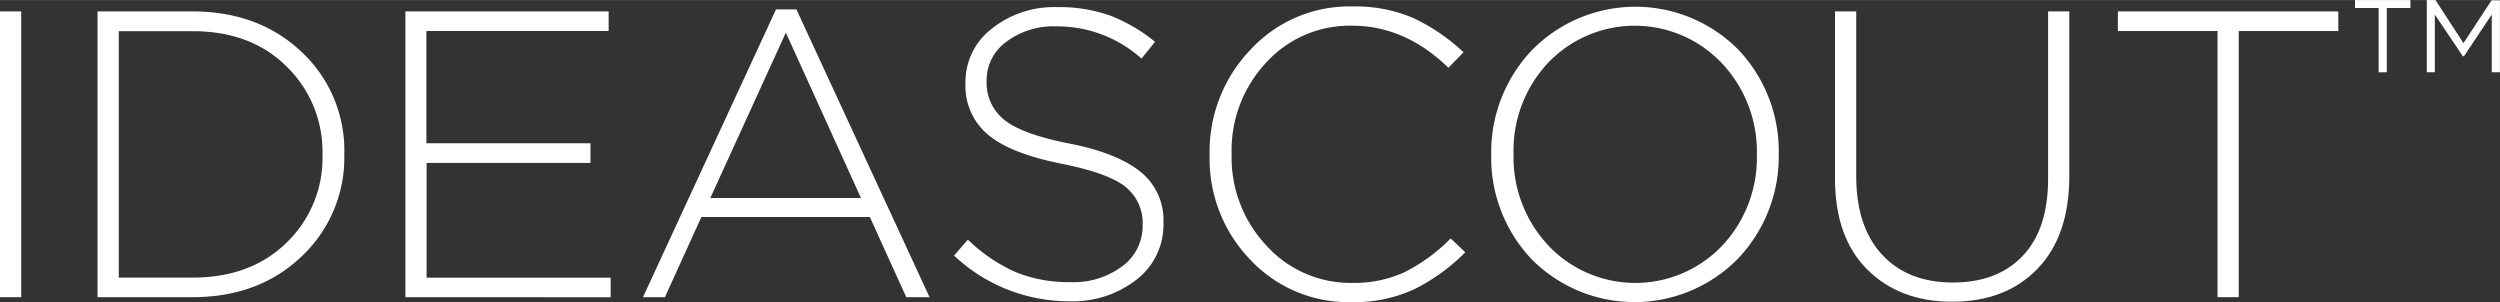
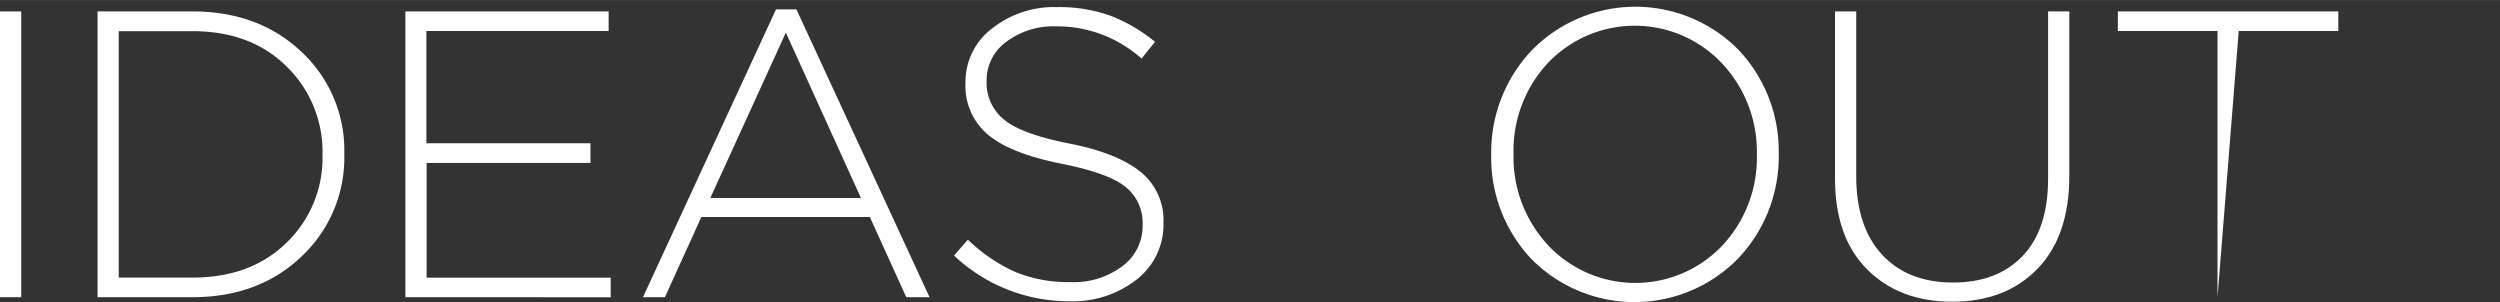
<svg xmlns="http://www.w3.org/2000/svg" id="Layer_1" data-name="Layer 1" width="120.98mm" height="14.62mm" viewBox="0 0 342.94 41.43">
  <rect x="0" y="0" width="342.94" height="41.43" fill="#333333" stroke="none" />
  <title>IDEASCOUT White</title>
  <g>
    <path d="M2,41.85V2.65H4.91v39.2Z" transform="translate(-2 -1.09)" style="fill: #fff" />
    <path d="M15.38,41.85V2.65h13q9.13,0,15,5.57a18.43,18.43,0,0,1,5.85,13.92v.11a18.58,18.58,0,0,1-5.85,14q-5.85,5.6-15,5.6Zm2.91-2.69H28.43q8,0,12.91-4.82a16.12,16.12,0,0,0,4.9-12v-.11a16.31,16.31,0,0,0-4.9-12q-4.9-4.87-12.91-4.87H18.29Z" transform="translate(-2 -1.09)" style="fill: #fff" />
    <path d="M57.61,41.85V2.65H85.49V5.34h-25v15.4H83v2.69H60.52V39.17H85.77v2.69Z" transform="translate(-2 -1.09)" style="fill: #fff" />
    <path d="M90.2,41.85,108.45,2.37h2.8l18.26,39.48h-3.19l-5-11H98.21l-5,11Zm9.24-13.61H120.1L109.8,5.56Z" transform="translate(-2 -1.09)" style="fill: #fff" />
    <path d="M148.66,42.41a23,23,0,0,1-15.79-6.27l1.9-2.18a22.77,22.77,0,0,0,6.55,4.45,19.13,19.13,0,0,0,7.5,1.37A11.09,11.09,0,0,0,156,37.57,6.84,6.84,0,0,0,158.74,32v-.11a6.31,6.31,0,0,0-2.32-5.15q-2.32-1.9-8.76-3.19-7.06-1.4-10.14-4a8.71,8.71,0,0,1-3.08-7.06V12.4A9.17,9.17,0,0,1,138,5.06a13.66,13.66,0,0,1,9-3,20.9,20.9,0,0,1,7.25,1.15,22.43,22.43,0,0,1,6.19,3.61l-1.85,2.3a17.34,17.34,0,0,0-11.7-4.42A10.73,10.73,0,0,0,140,6.85a6.5,6.5,0,0,0-2.66,5.26v.11a6.46,6.46,0,0,0,2.38,5.26q2.38,2,9,3.3t9.83,3.95a8.48,8.48,0,0,1,3.05,6.86v.11a9.52,9.52,0,0,1-3.64,7.7A14.24,14.24,0,0,1,148.66,42.41Z" transform="translate(-2 -1.09)" style="fill: #fff" />
-     <path d="M187.41,42.53A18.46,18.46,0,0,1,173.5,36.7a19.94,19.94,0,0,1-5.57-14.34v-.11a20.14,20.14,0,0,1,5.6-14.34,18.45,18.45,0,0,1,14-5.94,20.06,20.06,0,0,1,8.37,1.6,26.54,26.54,0,0,1,6.86,4.68l-2.07,2.13q-5.94-5.77-13.22-5.77a15.47,15.47,0,0,0-11.79,5.07,17.57,17.57,0,0,0-4.73,12.46v.11a17.63,17.63,0,0,0,4.79,12.54,15.54,15.54,0,0,0,11.79,5.1,16.45,16.45,0,0,0,7.22-1.51A24,24,0,0,0,201,33.79l2,1.9a26.28,26.28,0,0,1-7.06,5.1A19.58,19.58,0,0,1,187.41,42.53Z" transform="translate(-2 -1.09)" style="fill: #fff" />
    <path d="M240.44,36.53a19.88,19.88,0,0,1-28.39.06,20.22,20.22,0,0,1-5.49-14.22v-.11A20.31,20.31,0,0,1,212.11,8a19.88,19.88,0,0,1,28.39-.06A20.22,20.22,0,0,1,246,22.14v.11A20.3,20.3,0,0,1,240.44,36.53Zm-26.07-1.79a16.45,16.45,0,0,0,23.86.06A17.6,17.6,0,0,0,243,22.37v-.11a17.68,17.68,0,0,0-4.79-12.49,16.44,16.44,0,0,0-23.86-.06,17.6,17.6,0,0,0-4.73,12.43v.11A17.68,17.68,0,0,0,214.38,34.74Z" transform="translate(-2 -1.09)" style="fill: #fff" />
    <path d="M269.79,42.47q-7.22,0-11.65-4.42t-4.42-12.49V2.65h2.91V25.28q0,6.89,3.53,10.72t9.74,3.84q6.1,0,9.58-3.67t3.47-10.61V2.65h2.91V25.22q0,8.23-4.37,12.74T269.79,42.47Z" transform="translate(-2 -1.09)" style="fill: #fff" />
-     <path d="M306.19,41.85V5.34H292.52V2.65h30.24V5.34H309.1V41.85Z" transform="translate(-2 -1.09)" style="fill: #fff" />
-     <path d="M328.29,11V2.18h-3.24V1.09h7.6V2.18h-3.24V11Zm6.61,0V1.09h1.19L339.93,7l3.85-5.87h1.15V11h-1.12V3.08L340,8.79h-.16L336,3.08V11Z" transform="translate(-2 -1.09)" style="fill: #fff" />
+     <path d="M306.19,41.85V5.34H292.52V2.65h30.24V5.34H309.1Z" transform="translate(-2 -1.09)" style="fill: #fff" />
  </g>
</svg>